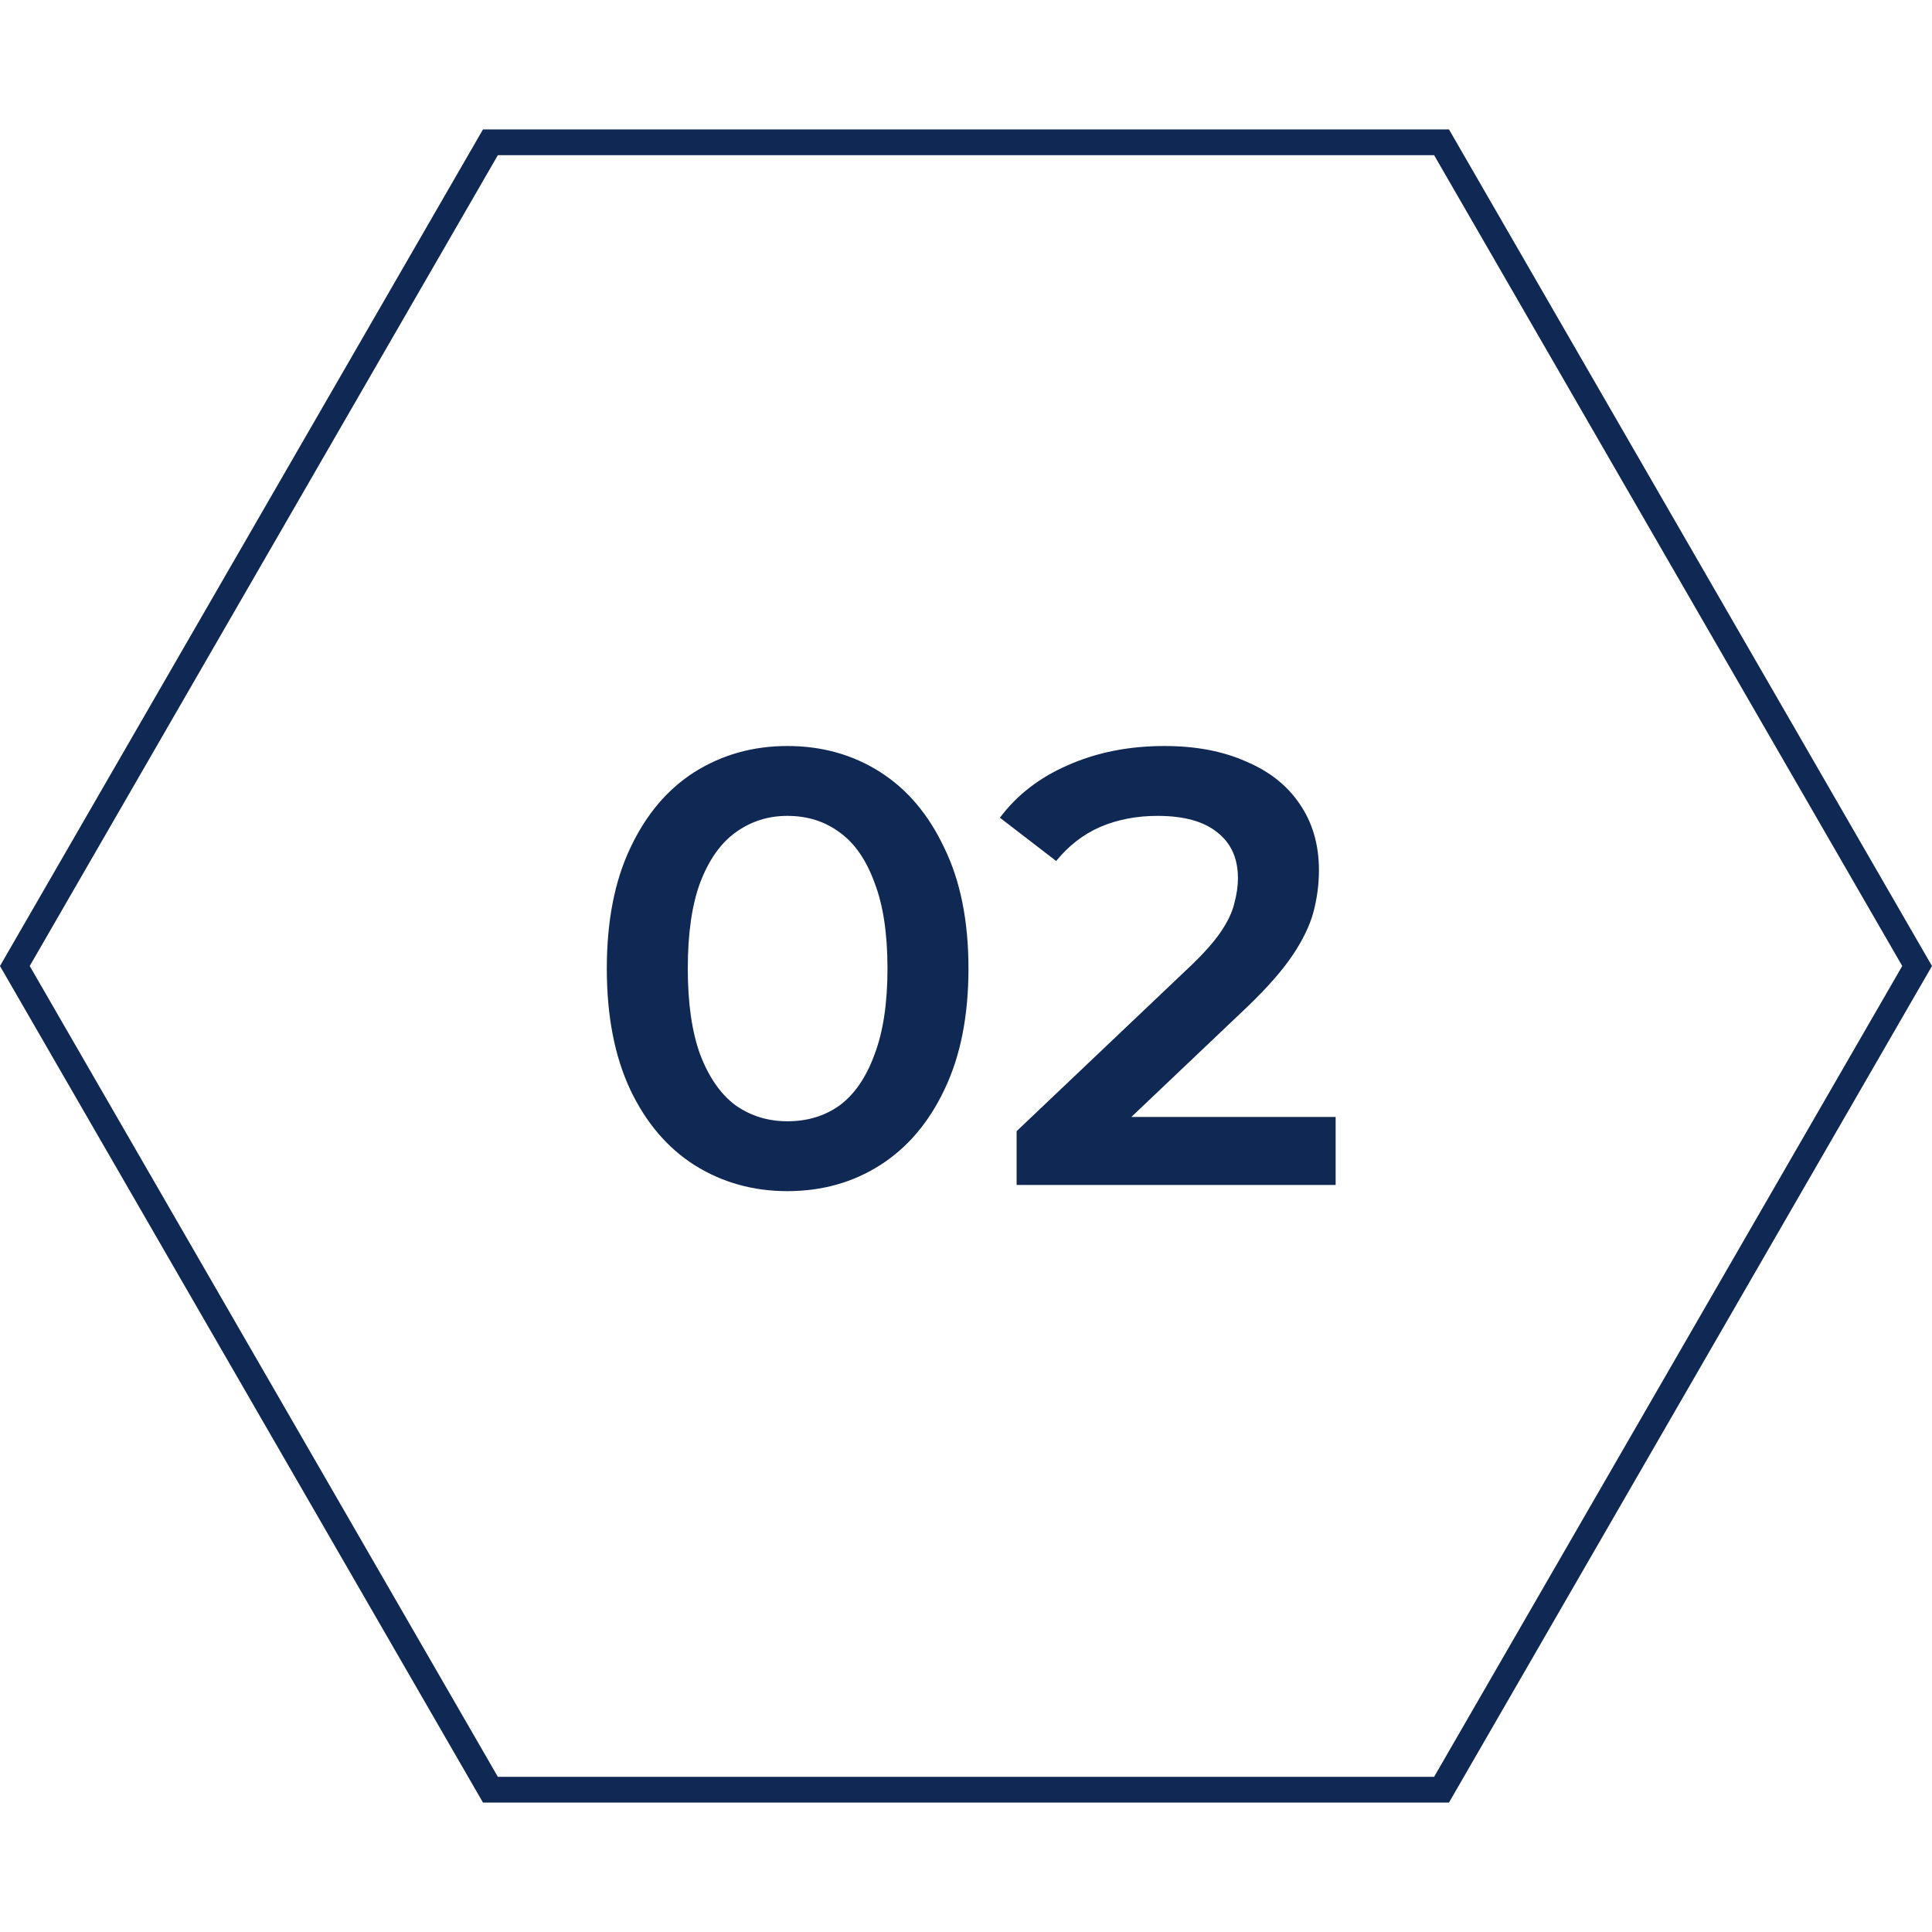
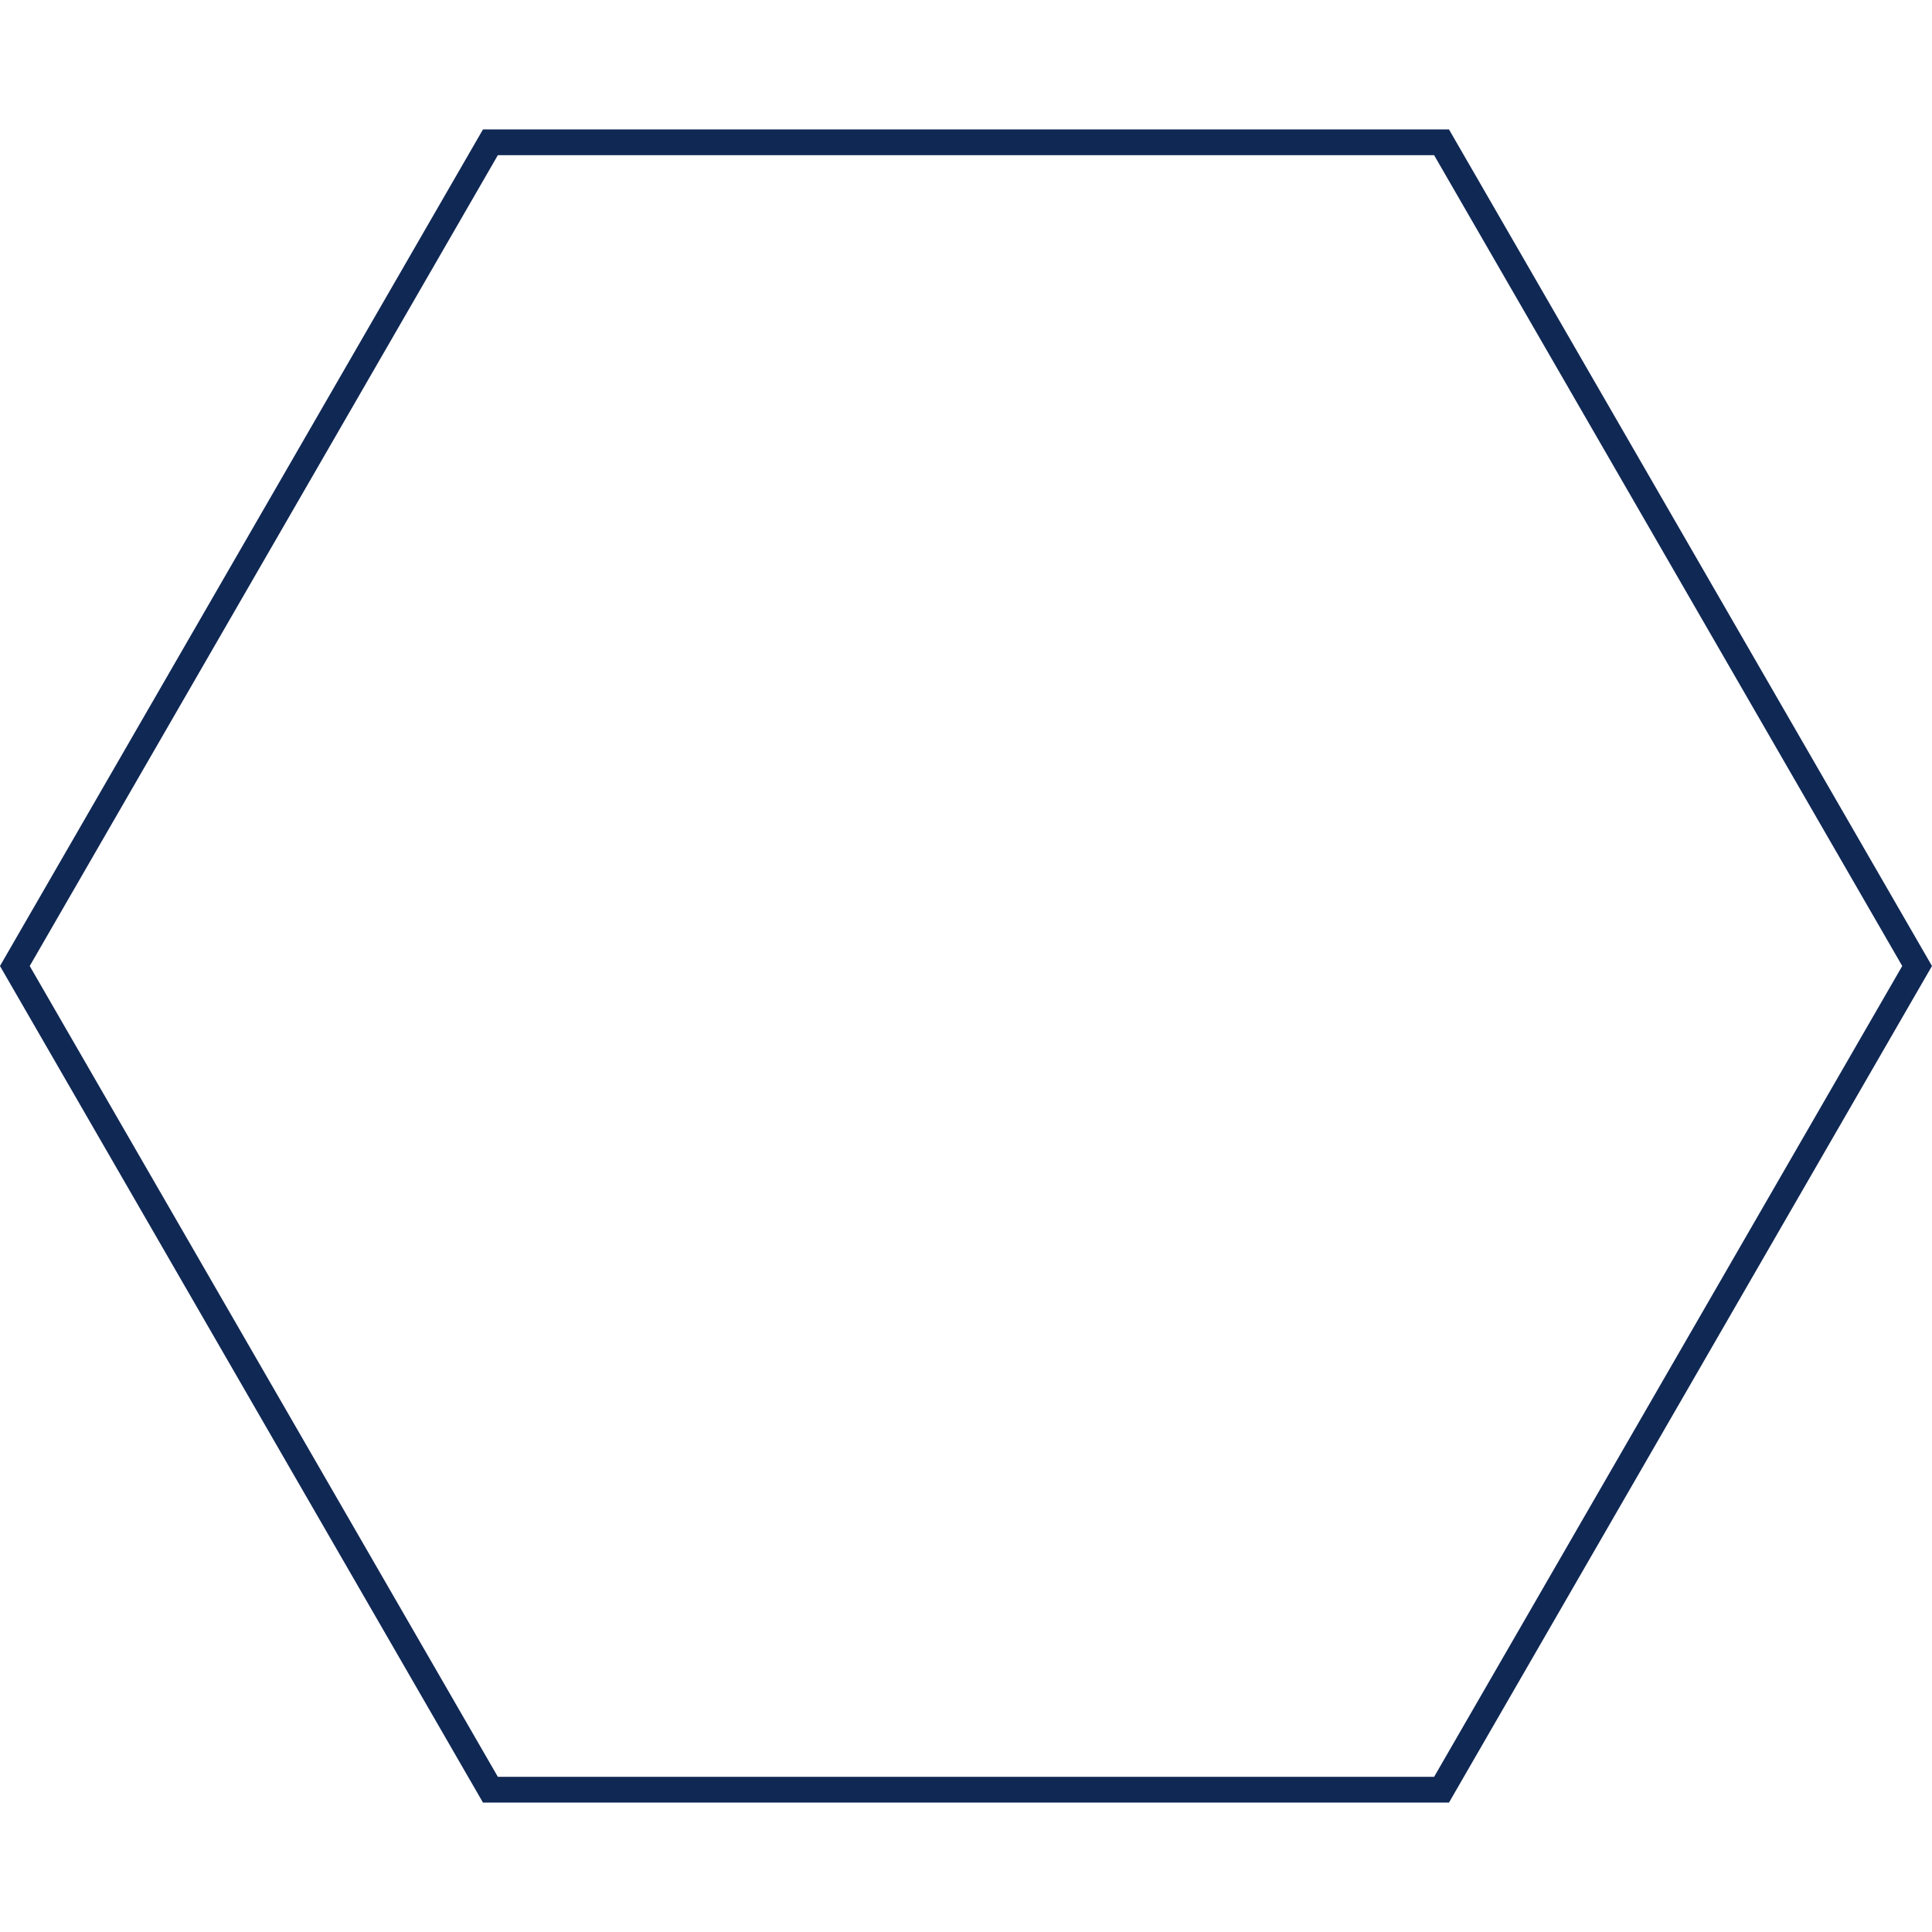
<svg xmlns="http://www.w3.org/2000/svg" width="150" height="150" viewBox="0 0 150 150" fill="none">
  <g clip-path="url(#clip0_872_10)">
    <path d="M1.153 75L38.076 11.048L111.921 11.048L148.844 75L111.921 138.952L38.076 138.952L1.153 75Z" stroke="#102854" stroke-width="2" />
-     <path d="M61.128 92.48C58.472 92.48 56.072 91.808 53.928 90.464C51.816 89.12 50.152 87.168 48.936 84.608C47.72 82.016 47.112 78.88 47.112 75.2C47.112 71.52 47.72 68.4 48.936 65.84C50.152 63.248 51.816 61.28 53.928 59.936C56.072 58.592 58.472 57.92 61.128 57.92C63.816 57.92 66.216 58.592 68.328 59.936C70.44 61.28 72.104 63.248 73.32 65.84C74.568 68.4 75.192 71.52 75.192 75.2C75.192 78.88 74.568 82.016 73.32 84.608C72.104 87.168 70.44 89.12 68.328 90.464C66.216 91.808 63.816 92.48 61.128 92.48ZM61.128 87.056C62.696 87.056 64.056 86.64 65.208 85.808C66.36 84.944 67.256 83.632 67.896 81.872C68.568 80.112 68.904 77.888 68.904 75.2C68.904 72.48 68.568 70.256 67.896 68.528C67.256 66.768 66.36 65.472 65.208 64.64C64.056 63.776 62.696 63.344 61.128 63.344C59.624 63.344 58.28 63.776 57.096 64.64C55.944 65.472 55.032 66.768 54.36 68.528C53.72 70.256 53.4 72.48 53.4 75.2C53.4 77.888 53.72 80.112 54.36 81.872C55.032 83.632 55.944 84.944 57.096 85.808C58.28 86.64 59.624 87.056 61.128 87.056ZM78.93 92V87.824L92.274 75.152C93.394 74.096 94.226 73.168 94.77 72.368C95.314 71.568 95.666 70.832 95.826 70.16C96.018 69.456 96.114 68.8 96.114 68.192C96.114 66.656 95.586 65.472 94.53 64.64C93.474 63.776 91.922 63.344 89.874 63.344C88.242 63.344 86.754 63.632 85.41 64.208C84.098 64.784 82.962 65.664 82.002 66.848L77.634 63.488C78.946 61.728 80.706 60.368 82.914 59.408C85.154 58.416 87.65 57.92 90.402 57.92C92.834 57.92 94.946 58.32 96.738 59.12C98.562 59.888 99.954 60.992 100.914 62.432C101.906 63.872 102.402 65.584 102.402 67.568C102.402 68.656 102.258 69.744 101.97 70.832C101.682 71.888 101.138 73.008 100.338 74.192C99.538 75.376 98.37 76.704 96.834 78.176L85.362 89.072L84.066 86.72H103.698V92H78.93Z" fill="#102854" />
  </g>
  <defs>
    <clipPath id="clip0_872_10">
      <rect width="150" height="150" fill="white" />
    </clipPath>
  </defs>
</svg>